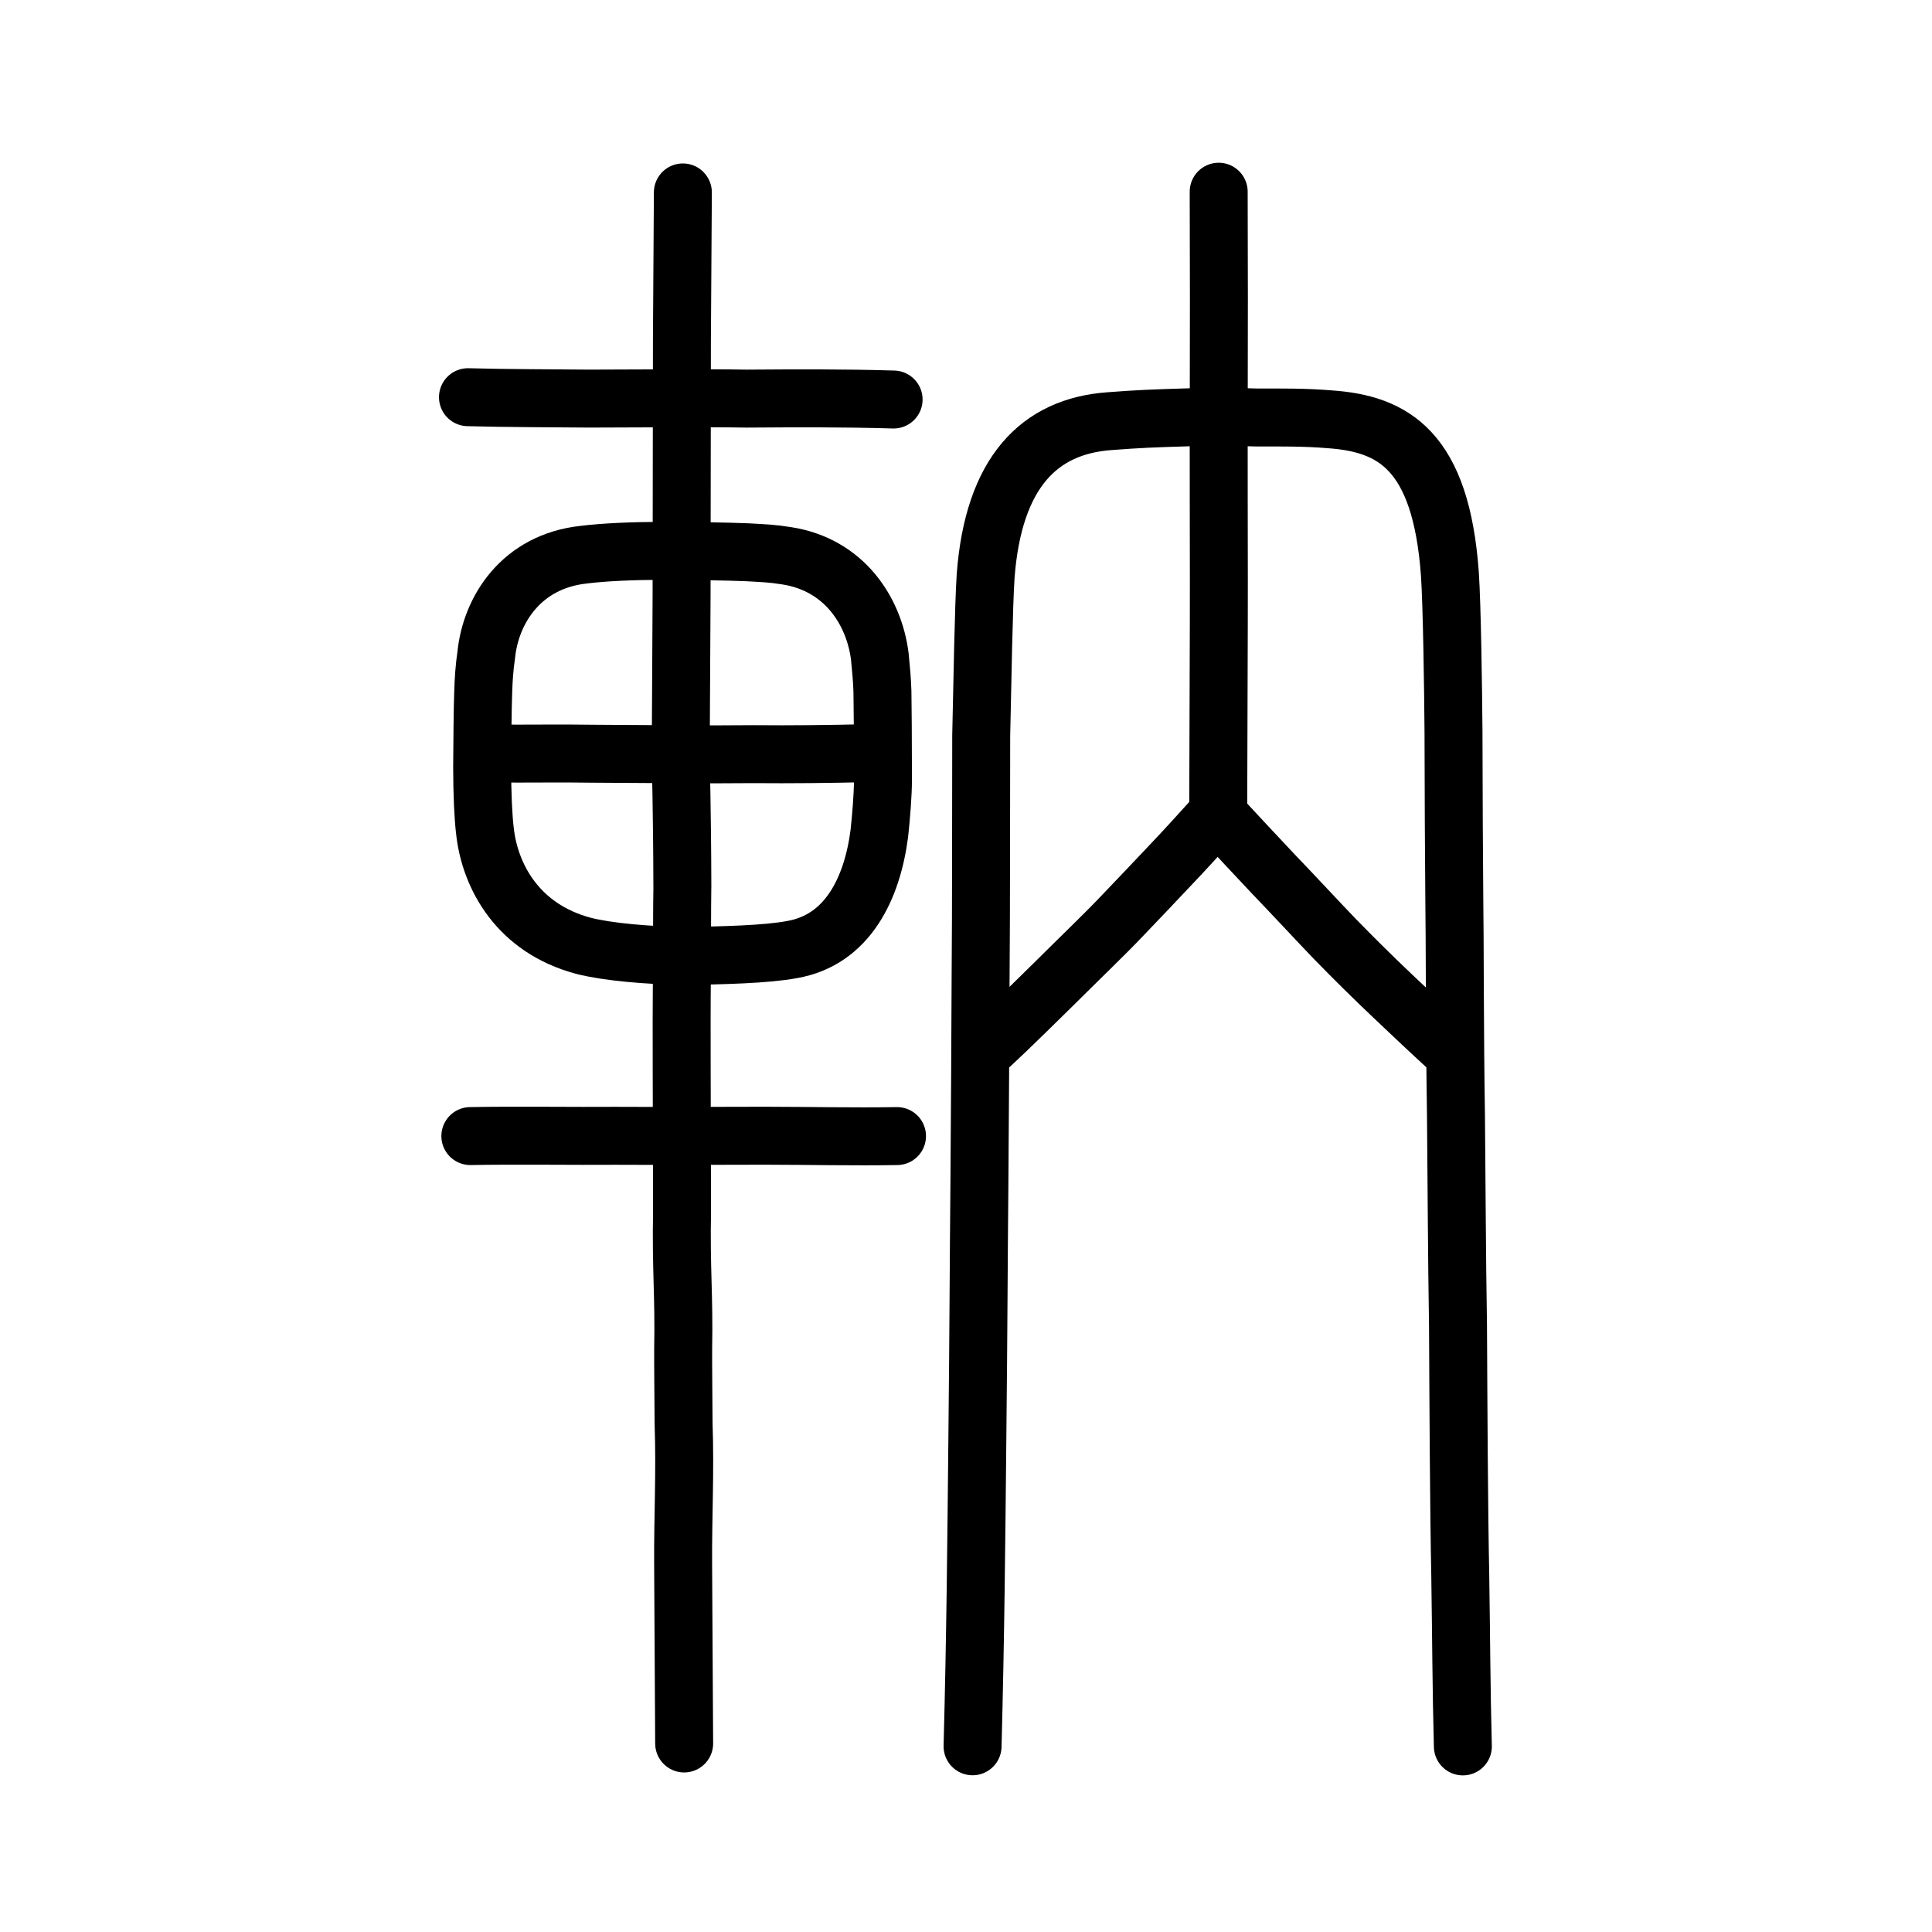
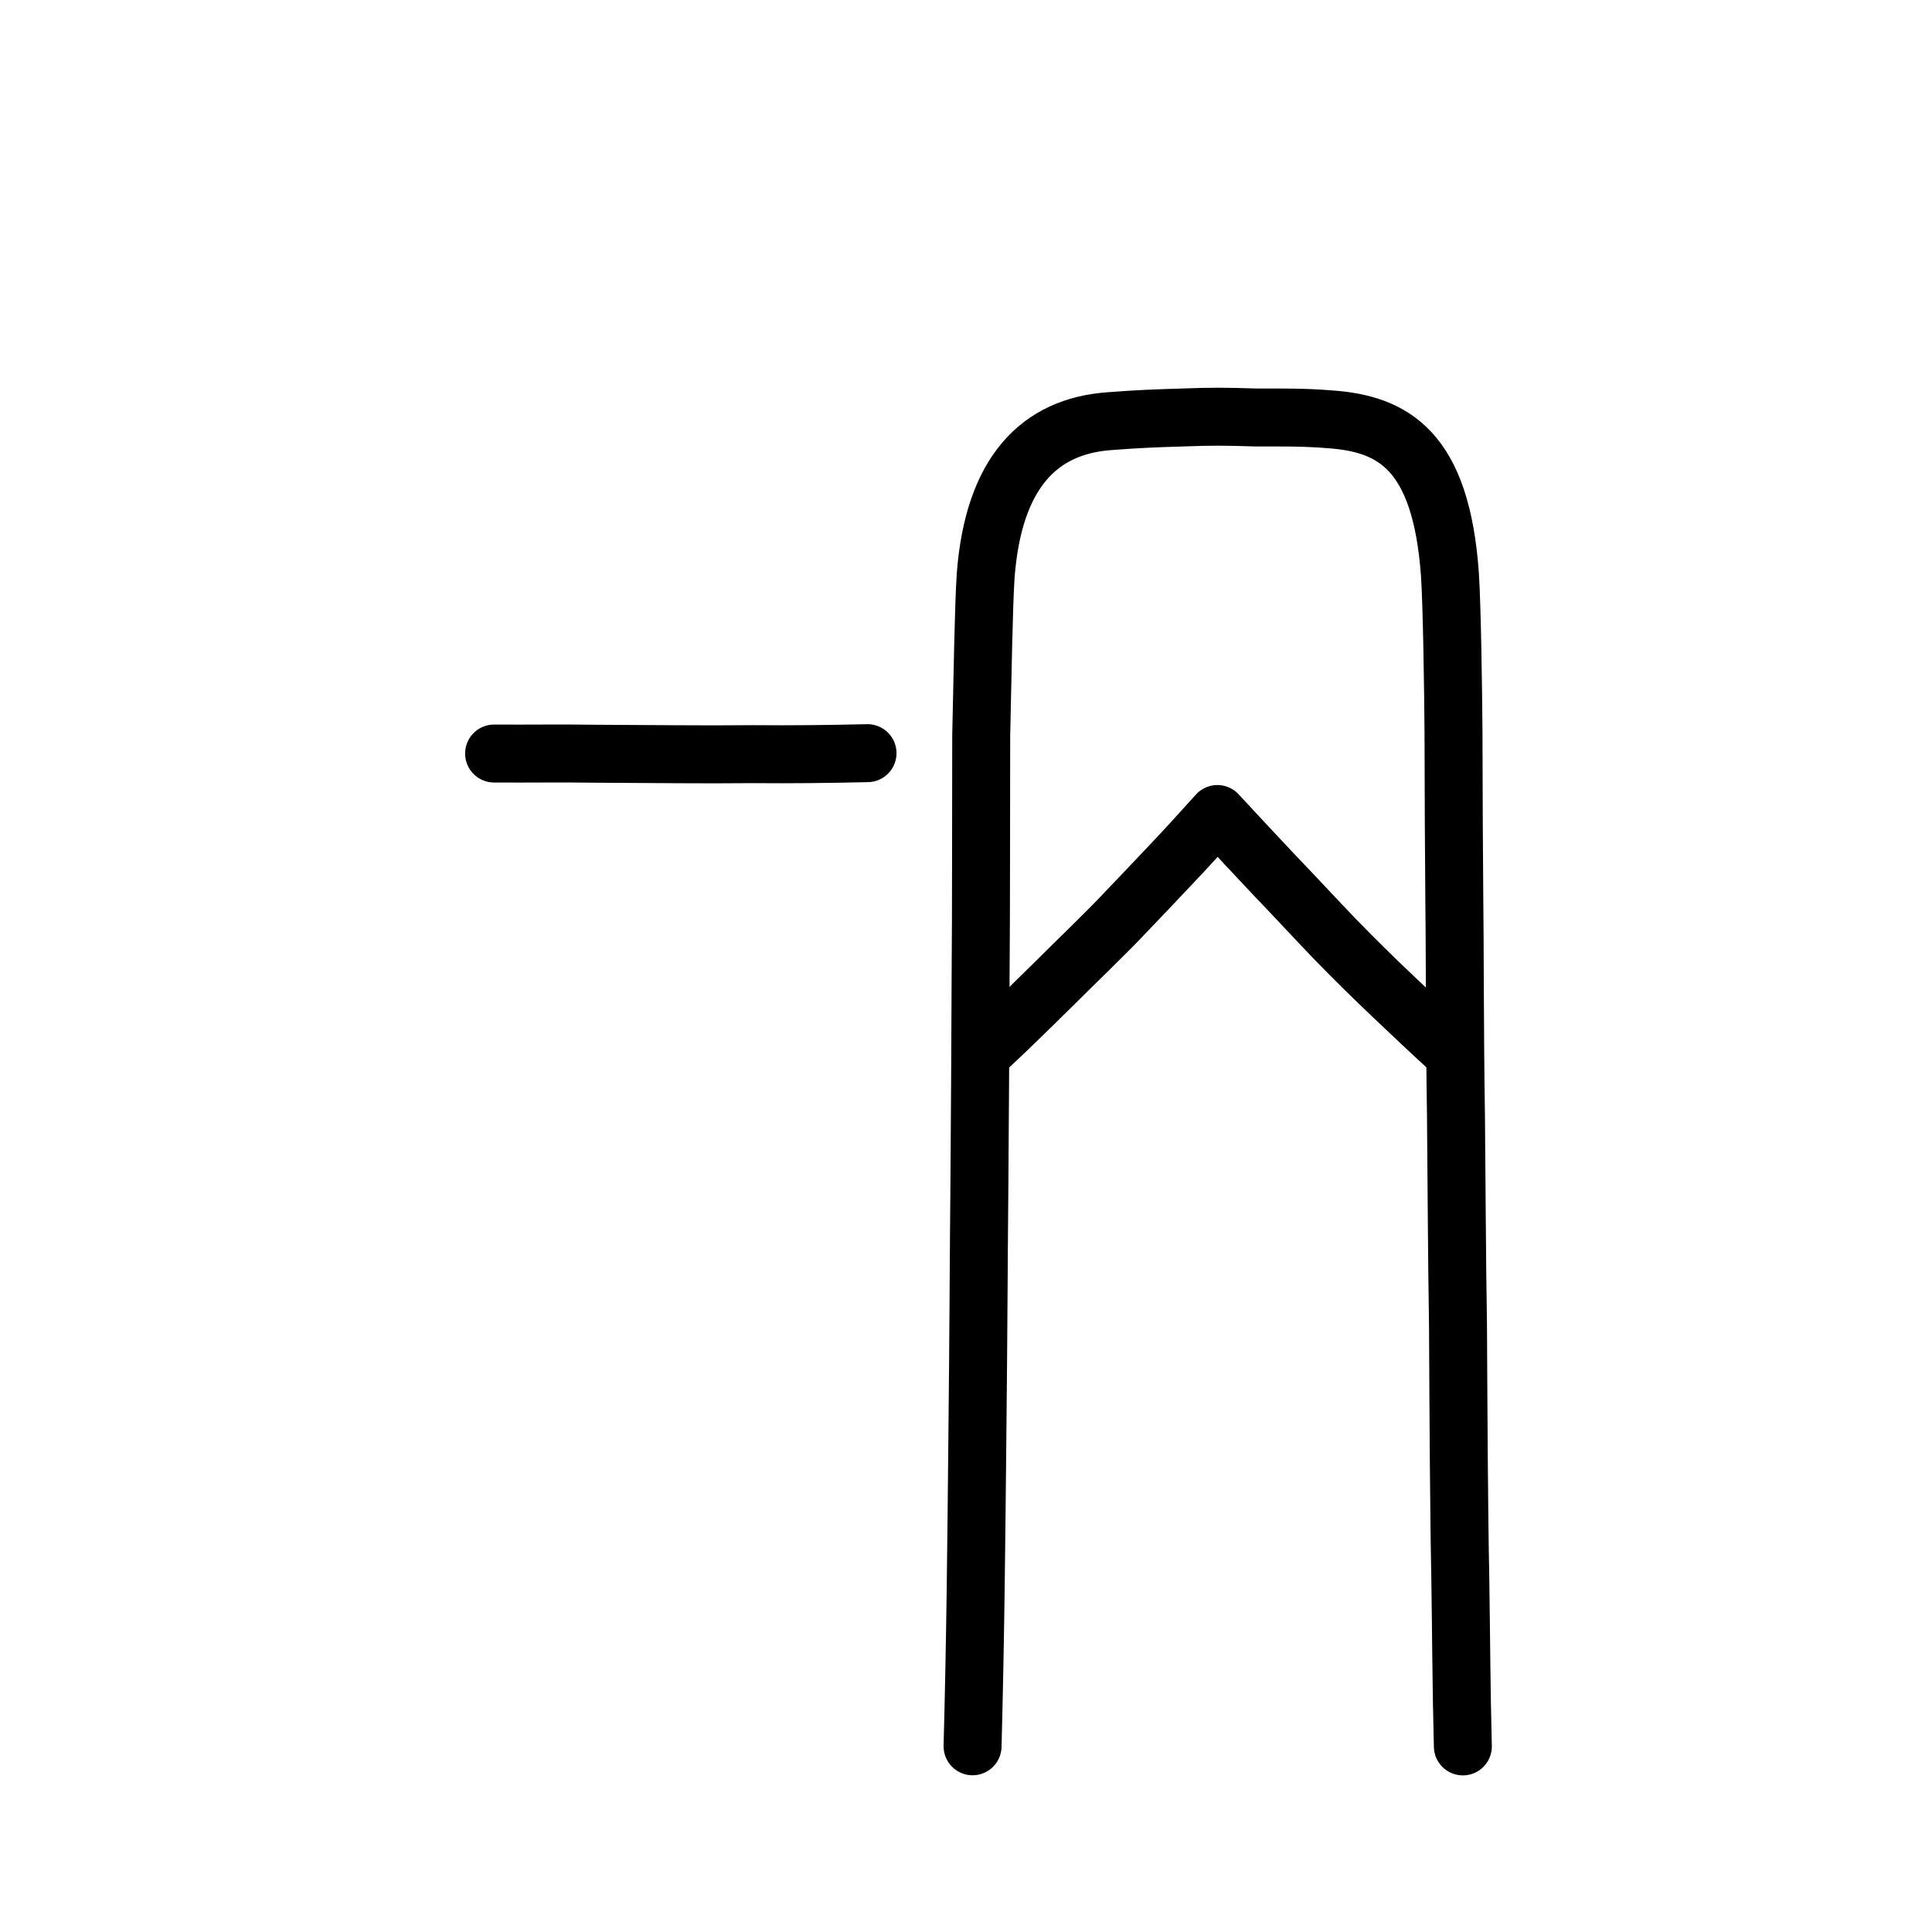
<svg xmlns="http://www.w3.org/2000/svg" xmlns:ns1="http://www.inkscape.org/namespaces/inkscape" xmlns:ns2="http://sodipodi.sourceforge.net/DTD/sodipodi-0.dtd" width="200px" height="200px" viewBox="0 0 200 200" version="1.1" id="SVGRoot" ns1:version="0.92.3 (2405546, 2018-03-11)" ns2:docname="8edcss.svg">
  <ns2:namedview id="base" pagecolor="#ffffff" bordercolor="#666666" borderopacity="1.0" ns1:pageopacity="0.0" ns1:pageshadow="2" ns1:zoom="2.5600001" ns1:cx="120.94117" ns1:cy="77.026025" ns1:document-units="px" ns1:current-layer="layer1" showgrid="true" ns1:window-width="1080" ns1:window-height="908" ns1:window-x="575" ns1:window-y="117" ns1:window-maximized="0" ns1:snap-global="false">
    <ns1:grid type="xygrid" id="grid7349" />
  </ns2:namedview>
  <defs id="defs6787" />
  <g id="layer1" ns1:groupmode="layer" ns1:label="レイヤー 1">
-     <path style="opacity:1;vector-effect:none;fill:none;fill-opacity:1;stroke:#000000;stroke-width:6;stroke-linecap:round;stroke-linejoin:round;stroke-miterlimit:4;stroke-dasharray:none;stroke-dashoffset:0;stroke-opacity:1" d="m 49.993,83.258 c -0.06,-1.407 -0.072,-2.303 -0.081,-3.87 0.019,-3.026 0.05,-6.087 0.104,-7.576 0.039,-1.503 0.138,-2.789 0.319,-4.011 0.465,-4.655 3.626,-9.681 10.086,-10.38 2.162,-0.27 5.052,-0.388 8.26,-0.402 3.321,0.025 6.414,0.058 8.627,0.149 1.764,0.101 2.553,0.113 4.113,0.363 5.983,0.918 9.069,5.733 9.658,10.433 0.145,1.51 0.221,2.283 0.27,3.622 0.001,1.268 0.035,2.126 0.036,3.525 0.023,1.963 -0.003,3.259 0.02,5.563 -0.006,1.638 -0.177,3.731 -0.375,5.589 -0.741,5.738 -3.309,11.042 -9.031,12.034 C 79.306,98.805 74.793,98.9 70.829,98.969 66.947,98.887 62.925,98.555 60.4,97.91 53.593,96.091 50.802,90.741 50.235,86.308 50.108,85.353 50.041,84.258 49.993,83.258 Z" id="path7385" ns1:connector-curvature="0" ns2:nodetypes="ccccccccccccccccccc" ns1:transform-center-x="1.1269694" ns1:transform-center-y="0.023283209" />
-     <path style="opacity:1;vector-effect:none;fill:none;fill-opacity:1;stroke:#000000;stroke-width:6;stroke-linecap:round;stroke-linejoin:round;stroke-miterlimit:4;stroke-dasharray:none;stroke-dashoffset:0;stroke-opacity:1" d="m 70.69,19.92 -0.098,15.4 -0.035,26.324 -0.09,16.764 c -0.003,0.538 0.152,5.28 0.171,13.41 -0.031,0.533 -0.046,10.913 -0.066,11.454 -0.019,0.513 -0.001,12.765 0.034,22.067 -0.118,6.003 0.222,8.708 0.115,14.317 -0.015,0.862 0.04,6.852 0.044,7.715 0.177,5.109 -0.076,9.636 -0.048,14.513 l 0.107,18.599" id="path2034" ns1:connector-curvature="0" ns2:nodetypes="cccsccccccc" ns1:transform-center-x="0.59178297" ns1:transform-center-y="-2.0563415" />
    <path style="fill:none;stroke:#000000;stroke-width:6;stroke-linecap:round;stroke-linejoin:round;stroke-miterlimit:4;stroke-dasharray:none;stroke-opacity:1" d="m 51.149,78.006 c 3.472,0.026 7.058,-0.035 10.392,0.02 6.594,0.026 10.822,0.099 16.476,0.043 3.875,0.035 7.758,-0.007 11.789,-0.102" id="path4568" ns1:connector-curvature="0" ns2:nodetypes="cccc" ns1:transform-center-x="1.7166208" ns1:transform-center-y="-0.48275819" />
-     <path style="fill:none;stroke:#000000;stroke-width:6;stroke-linecap:round;stroke-linejoin:round;stroke-miterlimit:4;stroke-dasharray:none;stroke-opacity:1" d="m 48.444,41.118 c 3.956,0.113 9.116,0.106 12.498,0.145 4.854,-0.012 12.47,-0.072 16.325,0.002 5.118,-0.034 9.909,-0.065 15.238,0.093" id="path4568-8" ns1:connector-curvature="0" ns2:nodetypes="cccc" ns1:transform-center-x="1.9717755" ns1:transform-center-y="-0.87127796" />
-     <path style="fill:none;stroke:#000000;stroke-width:6;stroke-linecap:round;stroke-linejoin:round;stroke-miterlimit:4;stroke-dasharray:none;stroke-opacity:1" d="m 48.69,117.606 c 4.368,-0.088 11.292,0.007 14.969,-0.028 4.565,0.023 11.483,0.003 15.485,-0.008 4.704,0.007 9.173,0.112 13.714,0.037" id="path4568-7" ns1:connector-curvature="0" ns2:nodetypes="cccc" ns1:transform-center-x="1.9717803" ns1:transform-center-y="-0.870999" />
    <path style="opacity:1;vector-effect:none;fill:none;fill-opacity:1;stroke:#000000;stroke-width:6;stroke-linecap:round;stroke-linejoin:round;stroke-miterlimit:4;stroke-dasharray:none;stroke-dashoffset:0;stroke-opacity:1" d="m 100.68,180.776 c 0.308,-11.684 0.385,-20.946 0.497,-31.994 0.124,-11.355 0.13,-17.982 0.21,-26.112 0.055,-8.218 0.103,-14.645 0.127,-21.89 0.059,-5.755 0.041,-19.212 0.061,-24.651 0.133,-5.86 0.249,-13.225 0.459,-16.516 0.808,-10.704 5.54,-15.492 12.823,-16.015 3.08,-0.236 4.593,-0.289 7.741,-0.385 2.899,-0.112 4.297,-0.091 7.381,0.003 2.681,0.006 4.995,-0.032 7.674,0.189 6.572,0.457 11.525,3.203 12.442,16.043 0.215,3.259 0.337,11.739 0.371,16.277 0.014,6.286 0.041,12.959 0.085,17.479 0.057,3.378 0.032,13.658 0.17,22.183 0.073,7.22 0.088,14.392 0.211,21.775 0.047,8.958 0.095,19.111 0.234,25.912 0.105,6.781 0.107,11.571 0.269,17.713" id="path824" ns1:connector-curvature="0" ns2:nodetypes="ccccccccccccccccc" />
-     <path style="opacity:1;vector-effect:none;fill:none;fill-opacity:1;stroke:#000000;stroke-width:6;stroke-linecap:round;stroke-linejoin:round;stroke-miterlimit:4;stroke-dasharray:none;stroke-dashoffset:0;stroke-opacity:1" d="m 126.158,19.846 c 0.027,8.681 0.028,13.957 0.009,20.114 -0.02,6.157 0.008,18.96 0.008,20.148 0.012,3.403 -0.061,19.167 -0.066,24.074" id="path821" ns1:connector-curvature="0" />
    <path style="opacity:1;vector-effect:none;fill:none;fill-opacity:1;stroke:#000000;stroke-width:6;stroke-linecap:round;stroke-linejoin:round;stroke-miterlimit:4;stroke-dasharray:none;stroke-dashoffset:0;stroke-opacity:1" d="m 150.175,108.726 c -1.998,-1.819 -4.269,-3.97 -6.064,-5.674 -1.984,-1.879 -3.859,-3.735 -5.881,-5.805 -1.774,-1.841 -4.135,-4.399 -6.455,-6.815 -1.693,-1.789 -3.972,-4.237 -5.751,-6.165 -1.714,1.903 -3.443,3.809 -4.9,5.33 -1.184,1.272 -3.398,3.582 -5.133,5.402 -1.535,1.621 -4.374,4.347 -6.769,6.734 -1.768,1.714 -4.109,4.094 -7.102,6.862" id="path827-7-9" ns1:connector-curvature="0" ns2:nodetypes="ccccccccc" />
  </g>
</svg>